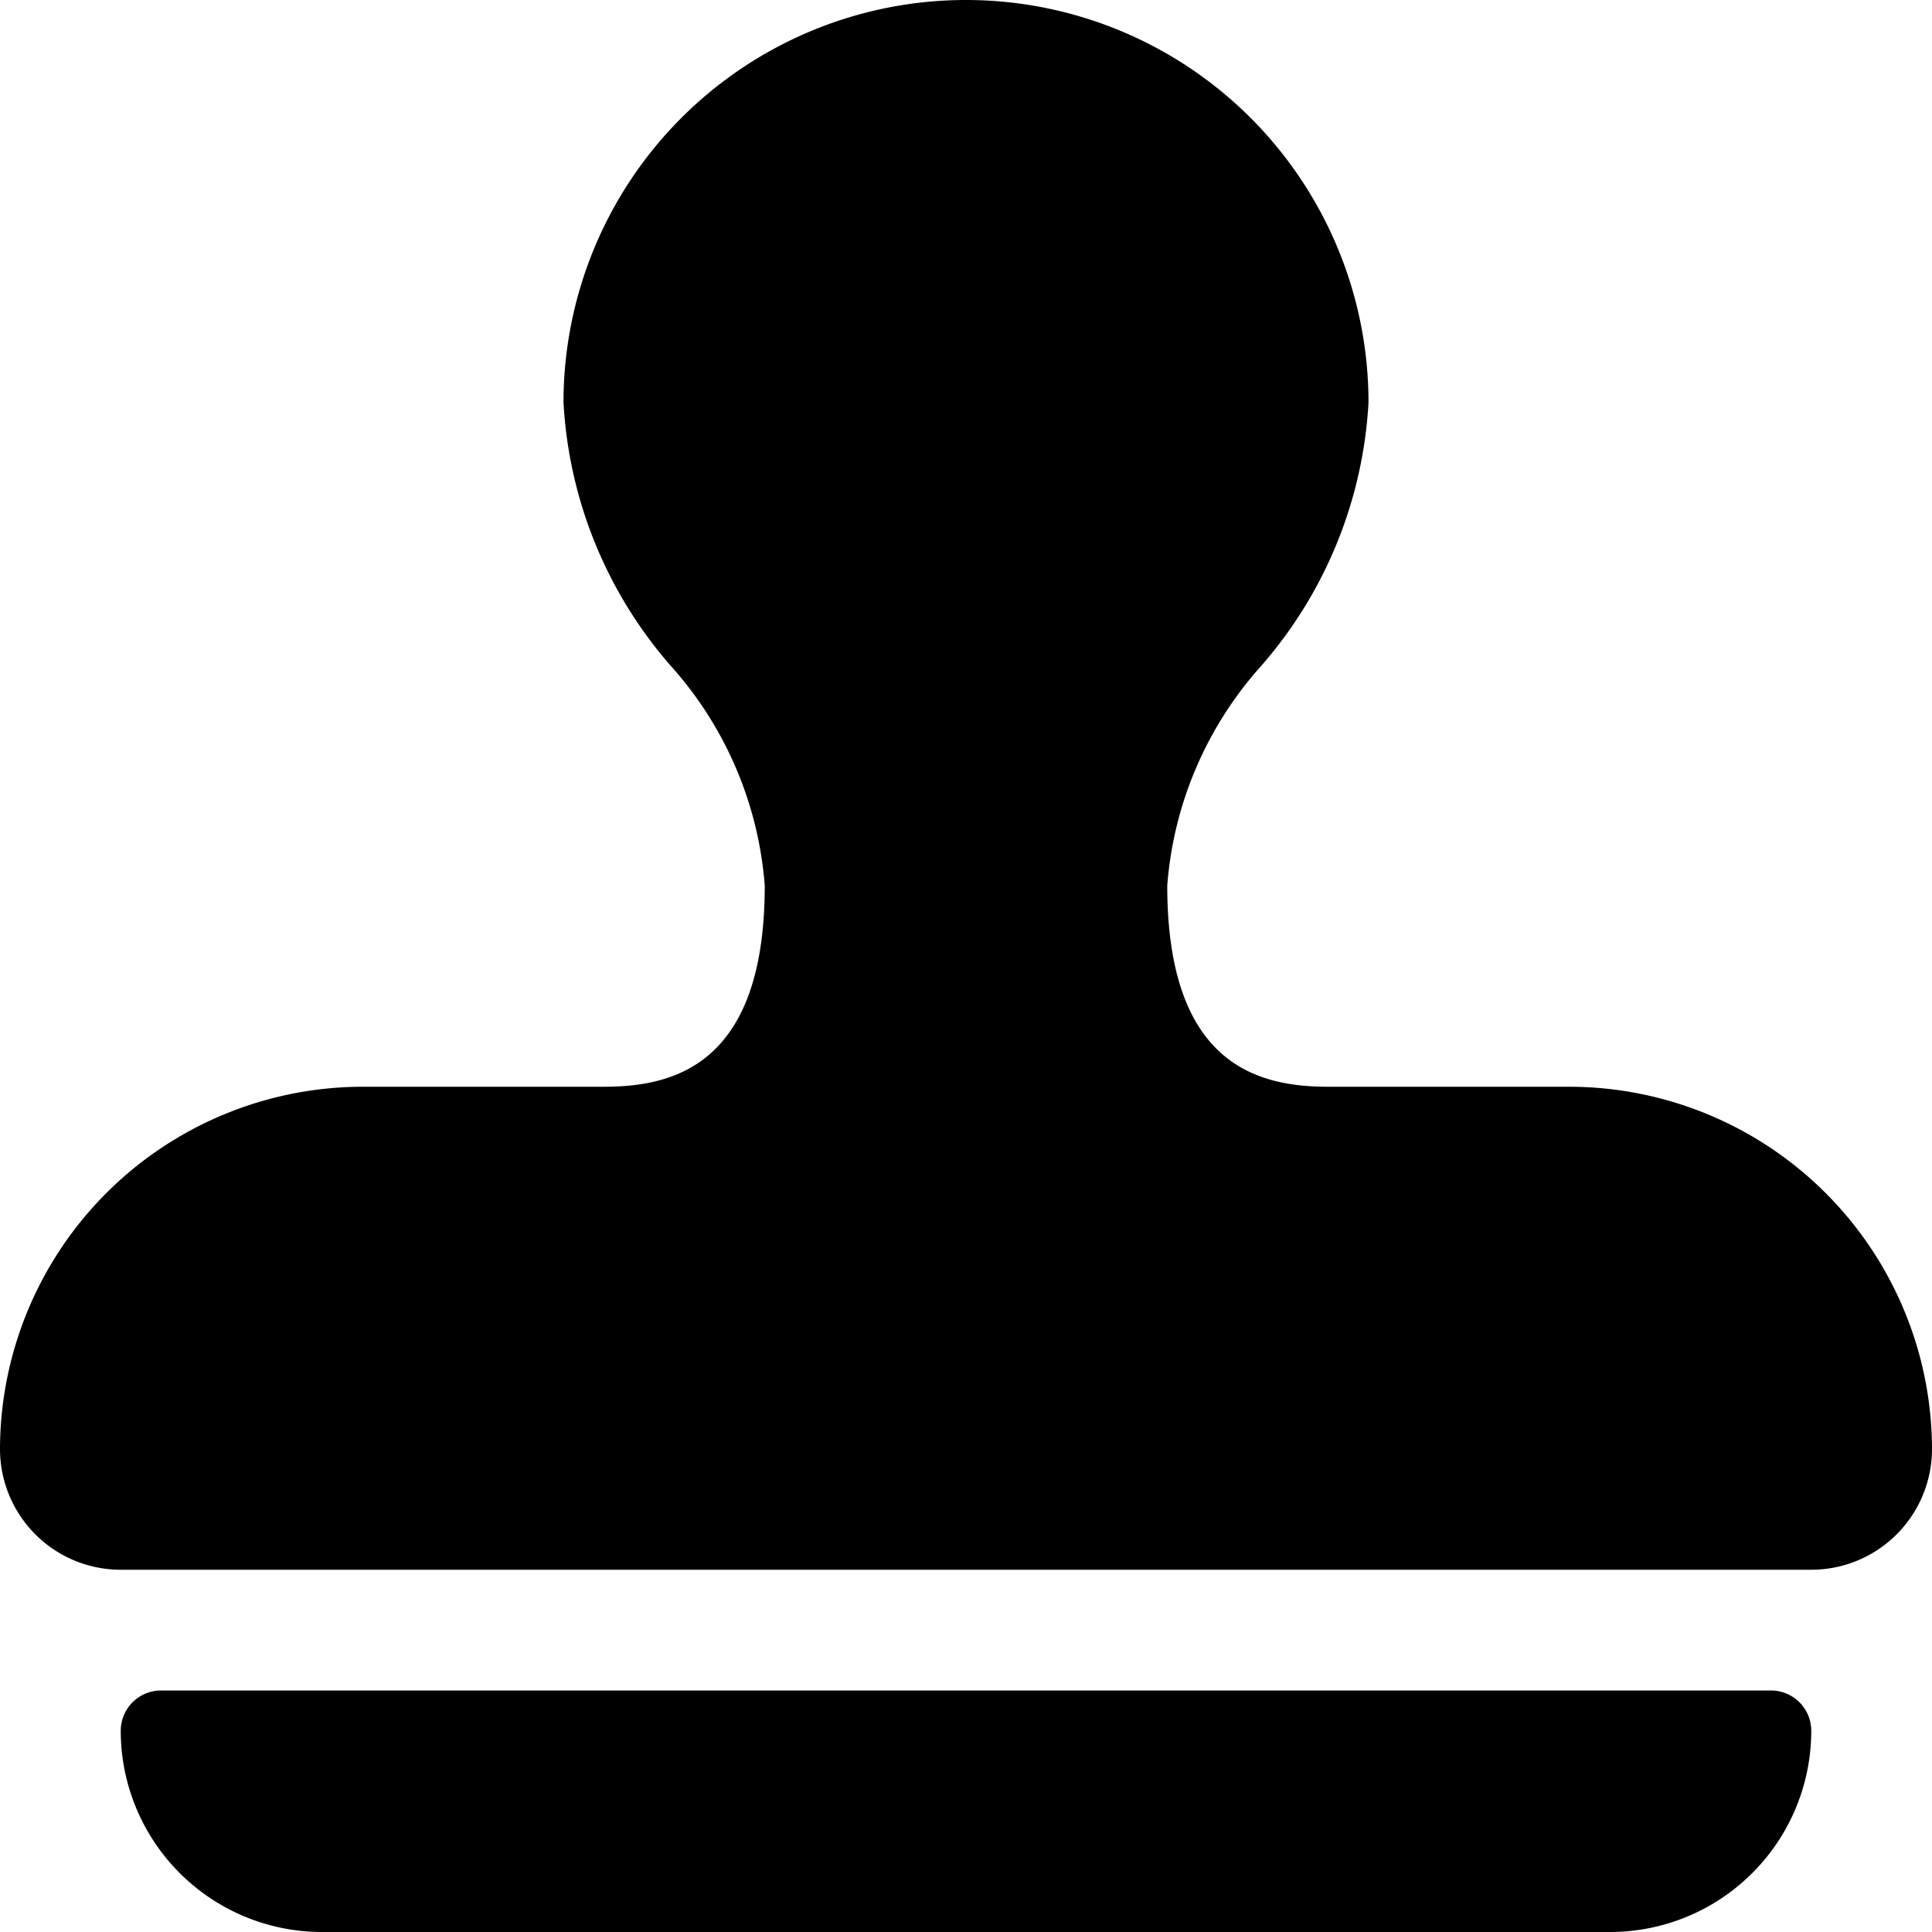
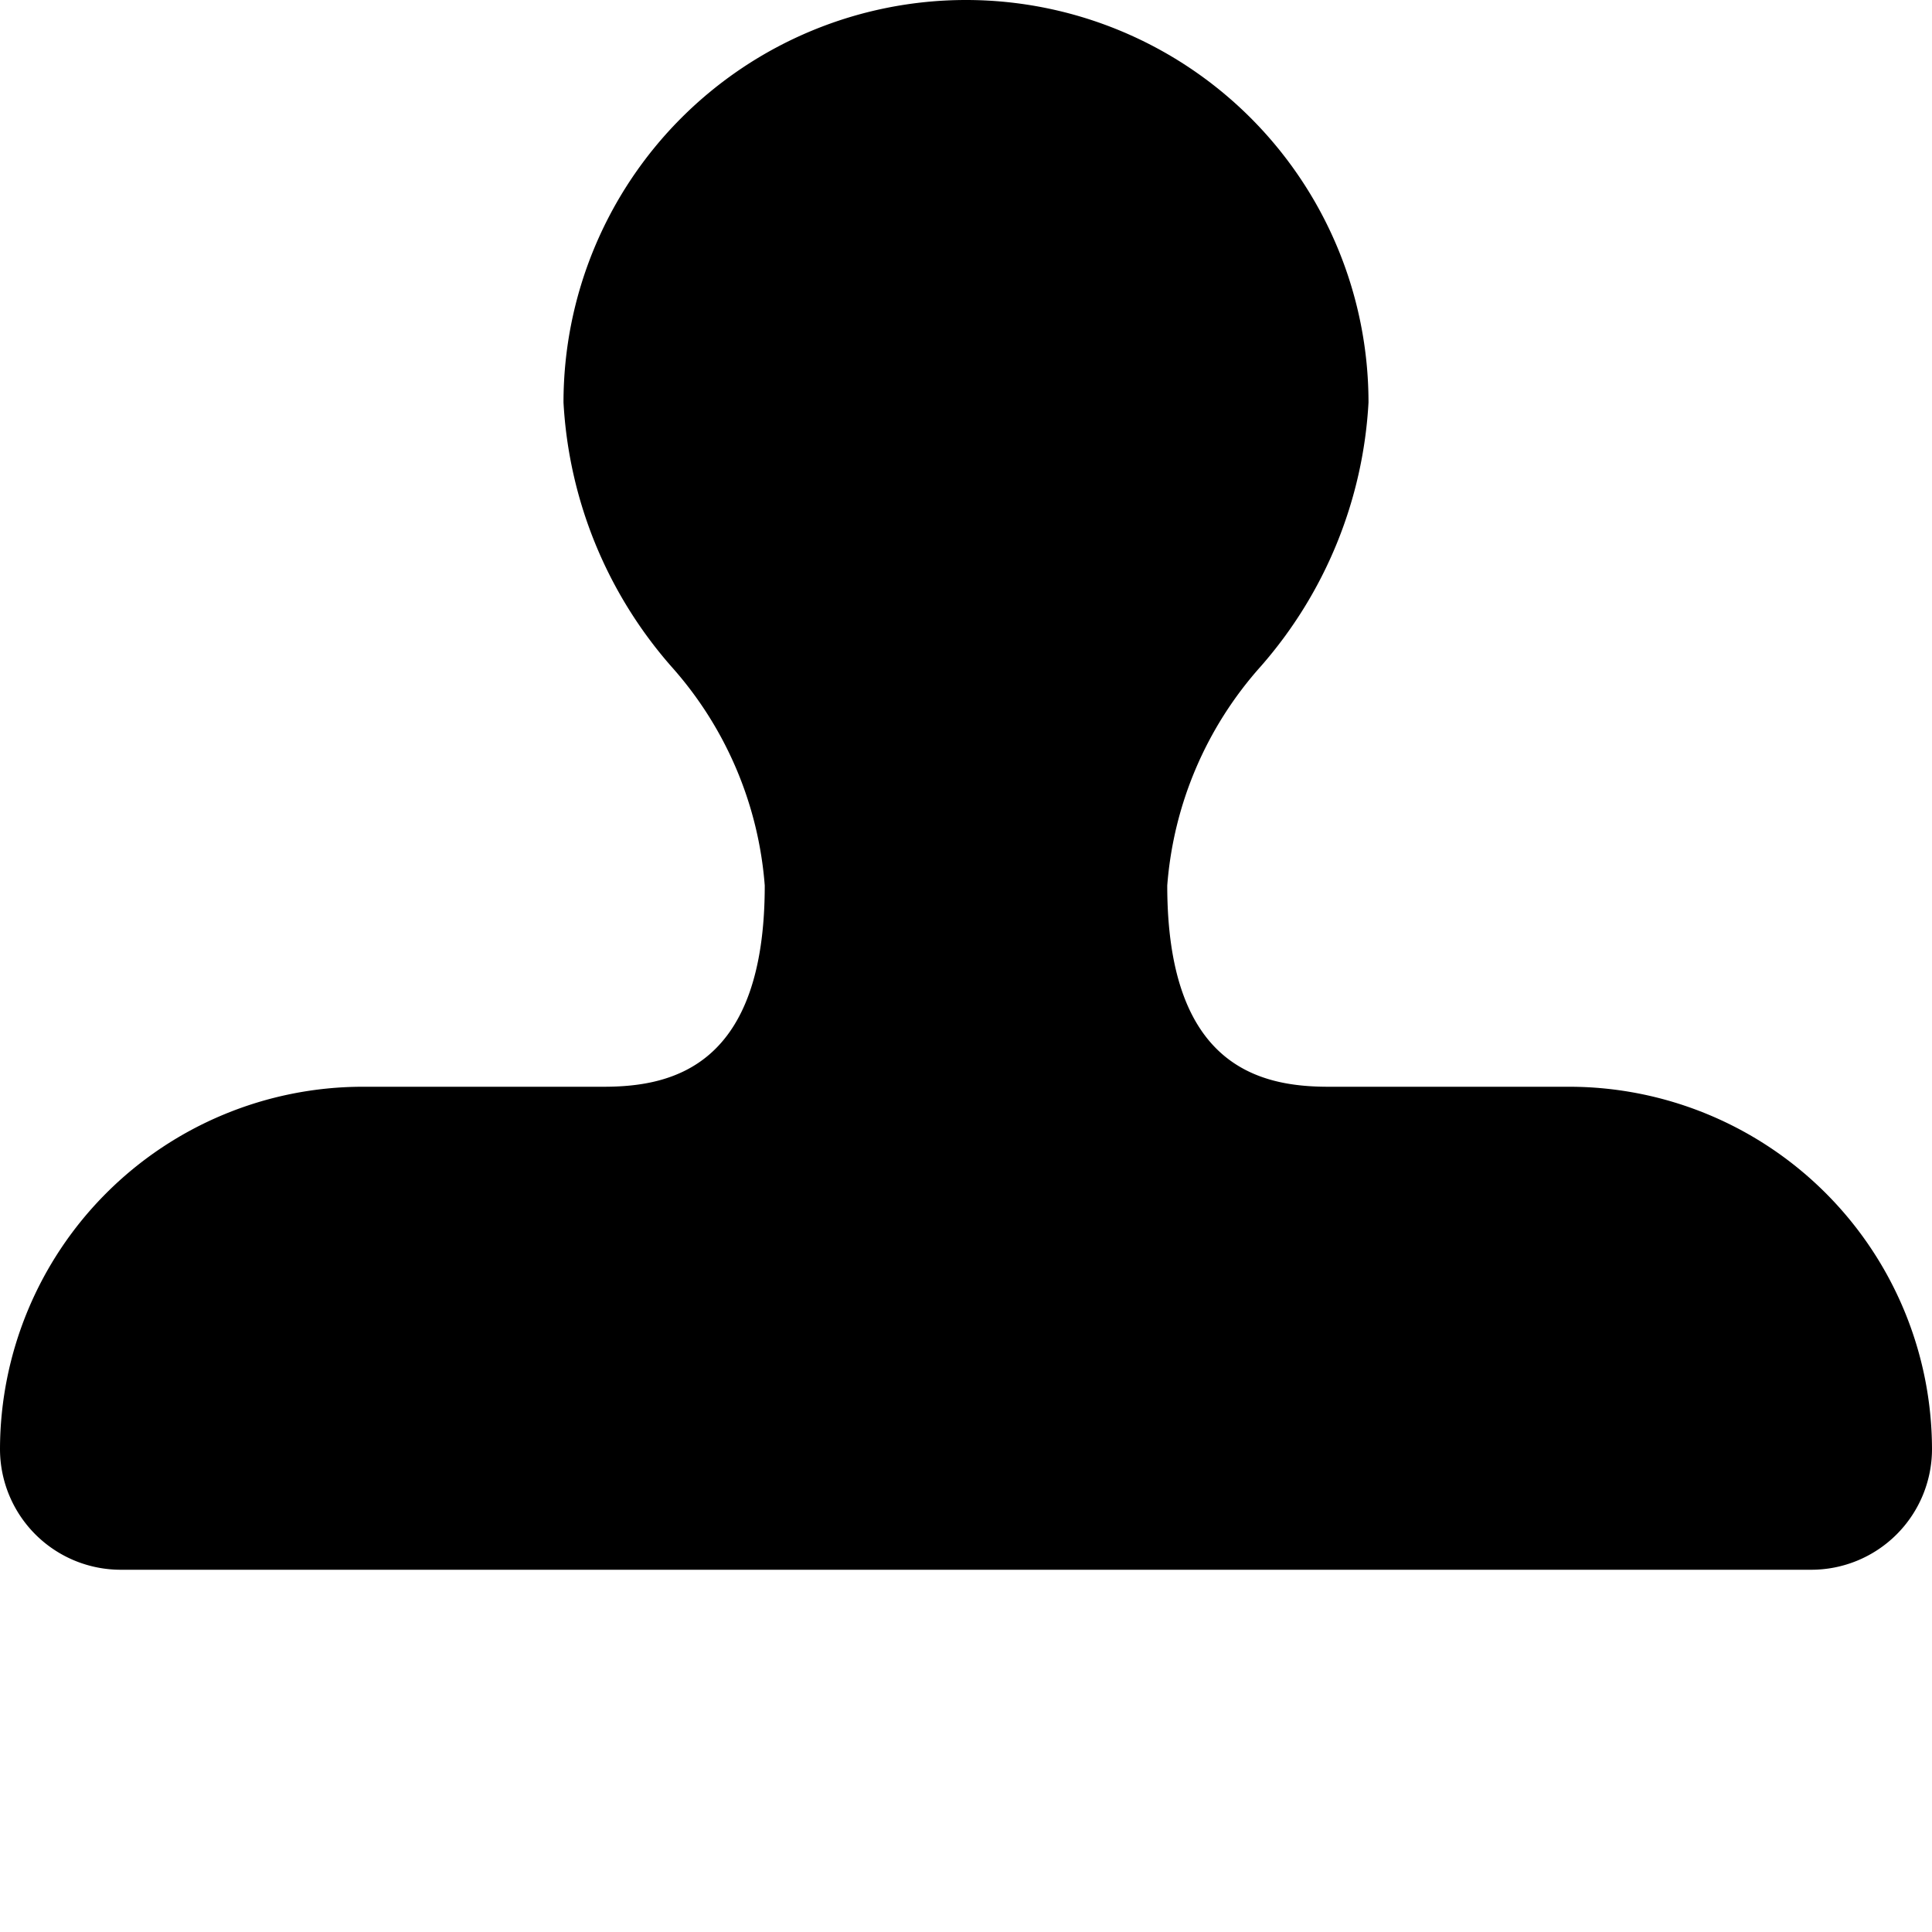
<svg xmlns="http://www.w3.org/2000/svg" viewBox="0 0 24 24">
  <g>
-     <path d="M22 21H2a0.5 0.5 0 0 0 -0.5 0.5A2.5 2.5 0 0 0 4 24h16a2.5 2.5 0 0 0 2.5 -2.5 0.5 0.5 0 0 0 -0.5 -0.5Z" fill="#000000" stroke-width="1" />
    <path d="M19.5 13.5h-3c-0.86 0 -2 -0.26 -2 -2.5a4.61 4.61 0 0 1 1.16 -2.72A5.42 5.42 0 0 0 17 5 5 5 0 0 0 7 5a5.42 5.42 0 0 0 1.34 3.28A4.61 4.61 0 0 1 9.5 11c0 2.24 -1.14 2.5 -2 2.5h-3A4.51 4.51 0 0 0 0 18a1.5 1.5 0 0 0 1.5 1.5h21A1.5 1.5 0 0 0 24 18a4.51 4.51 0 0 0 -4.5 -4.5Z" fill="#000000" stroke-width="1" />
  </g>
</svg>